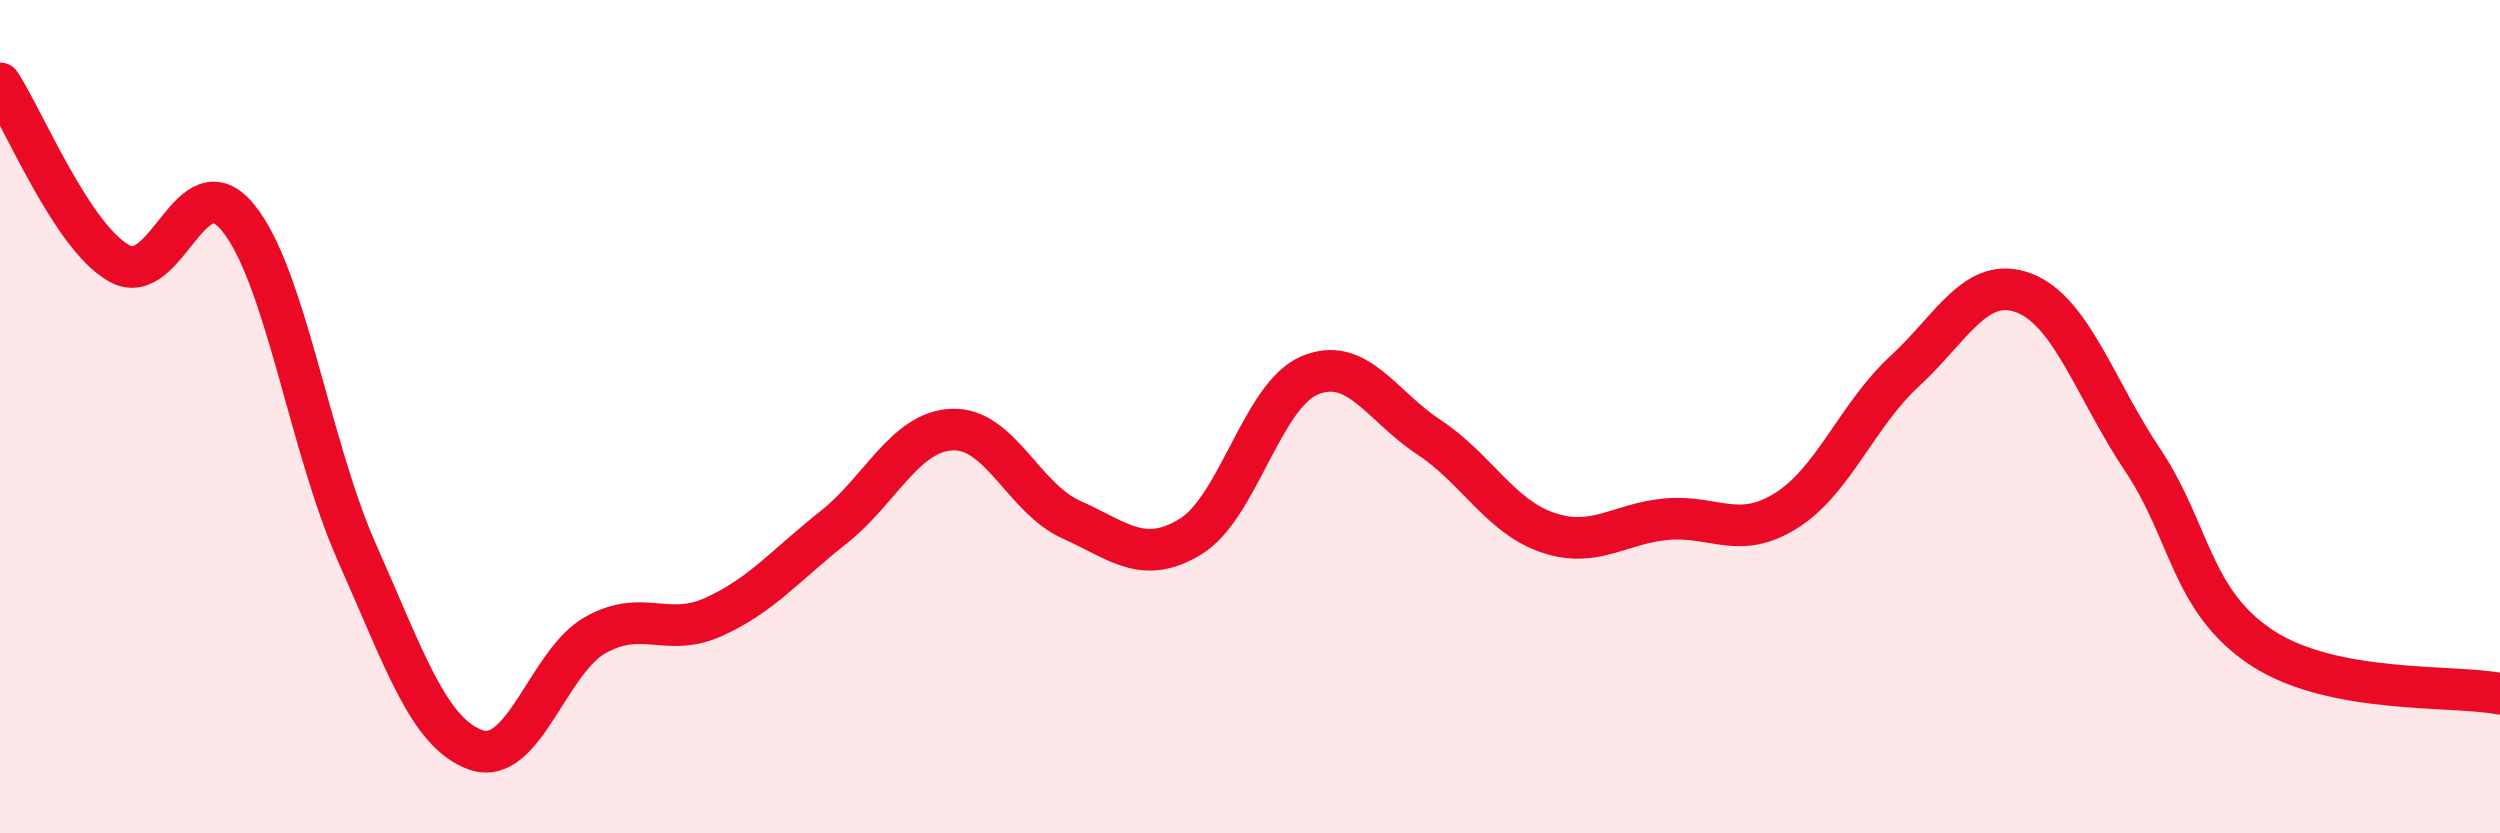
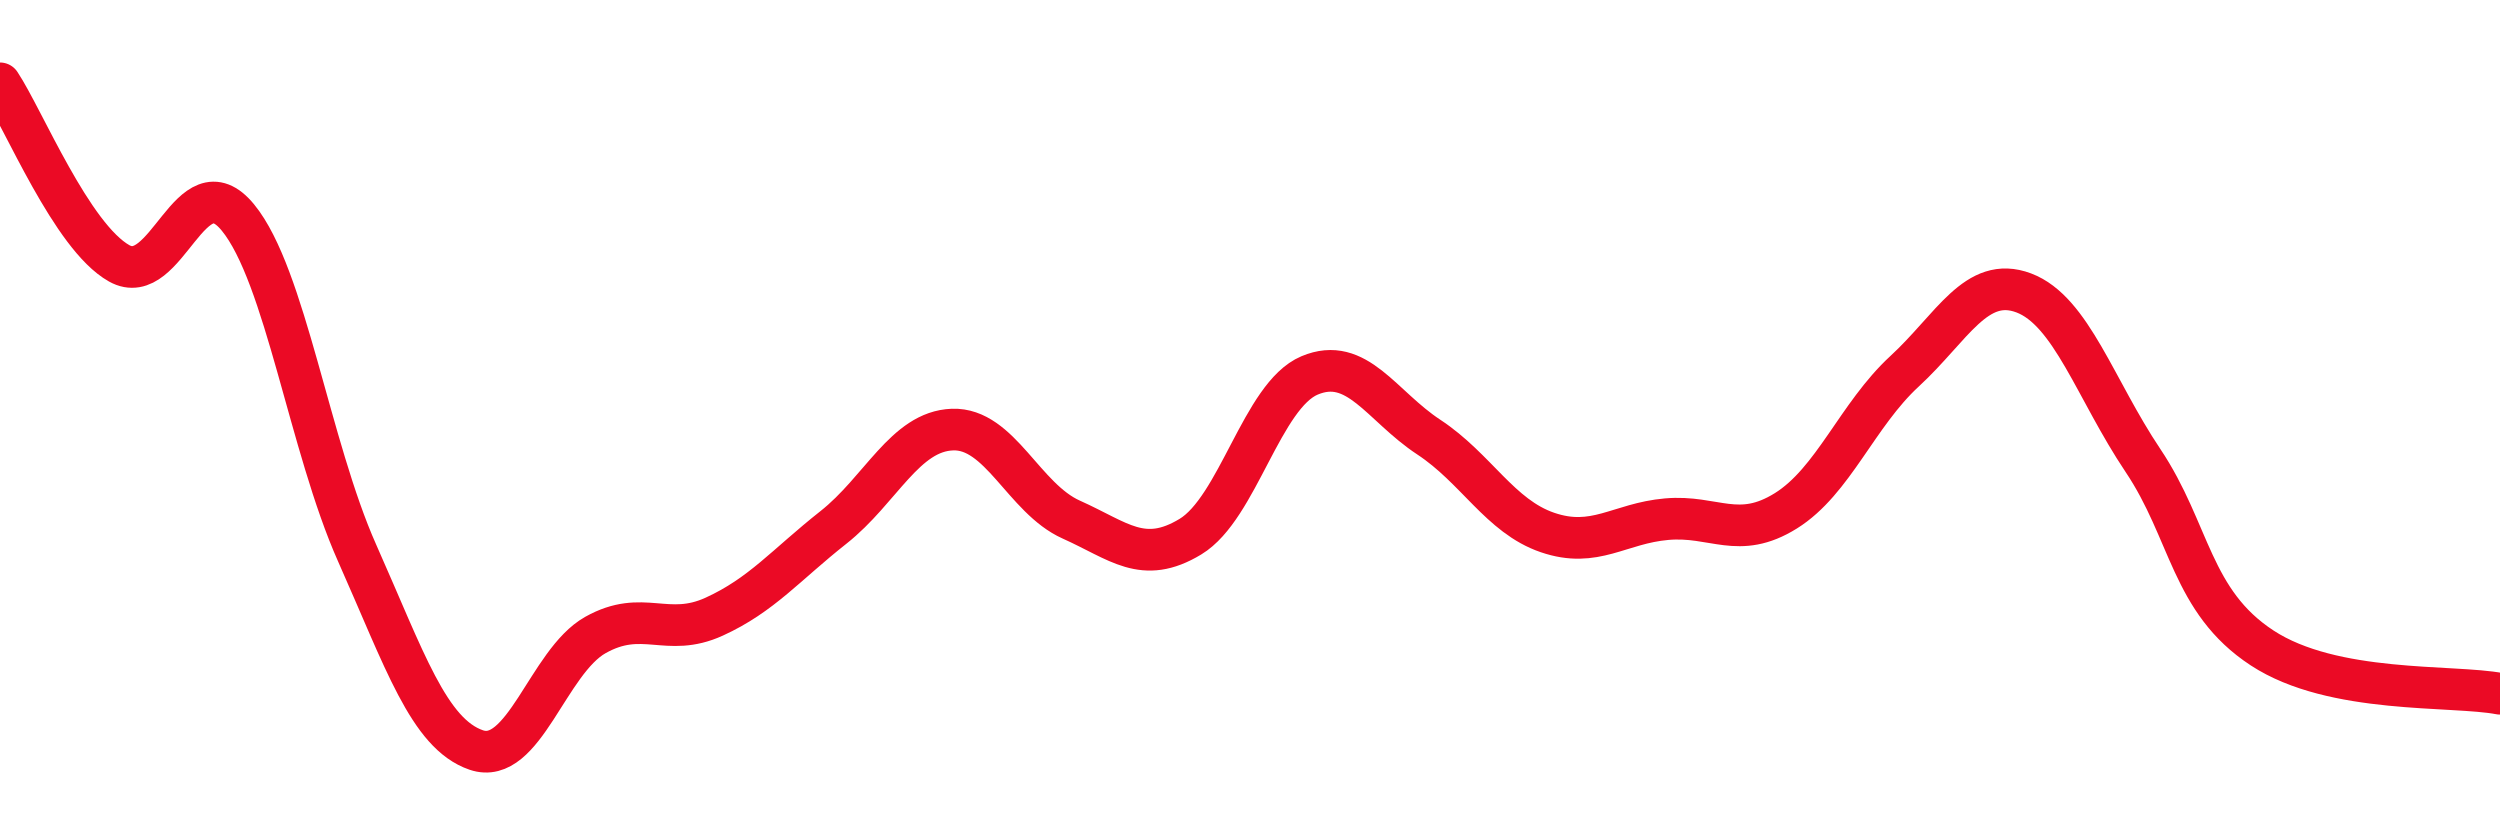
<svg xmlns="http://www.w3.org/2000/svg" width="60" height="20" viewBox="0 0 60 20">
-   <path d="M 0,2 C 0.57,2.86 1.72,5.68 2.86,6.32 C 4,6.96 4.57,3.83 5.71,5.22 C 6.85,6.61 7.43,10.71 8.57,13.27 C 9.71,15.83 10.29,17.61 11.43,18 C 12.57,18.39 13.15,15.88 14.29,15.24 C 15.43,14.6 16,15.32 17.14,14.8 C 18.28,14.28 18.86,13.56 20,12.66 C 21.14,11.76 21.72,10.35 22.86,10.31 C 24,10.27 24.57,11.96 25.71,12.47 C 26.85,12.98 27.43,13.57 28.57,12.88 C 29.71,12.19 30.29,9.49 31.43,9.01 C 32.57,8.53 33.15,9.74 34.29,10.49 C 35.43,11.24 36,12.39 37.14,12.78 C 38.28,13.17 38.86,12.56 40,12.46 C 41.14,12.36 41.72,12.97 42.86,12.26 C 44,11.55 44.57,9.96 45.71,8.91 C 46.85,7.86 47.43,6.6 48.57,7.03 C 49.71,7.46 50.29,9.35 51.43,11.05 C 52.57,12.75 52.58,14.43 54.29,15.55 C 56,16.67 58.86,16.43 60,16.65L60 20L0 20Z" fill="#EB0A25" opacity="0.1" stroke-linecap="round" stroke-linejoin="round" />
  <path d="M 0,2 C 0.57,2.86 1.72,5.68 2.86,6.32 C 4,6.96 4.57,3.83 5.71,5.22 C 6.85,6.61 7.43,10.71 8.57,13.27 C 9.71,15.83 10.29,17.61 11.43,18 C 12.57,18.39 13.15,15.88 14.29,15.24 C 15.43,14.6 16,15.32 17.14,14.8 C 18.28,14.28 18.86,13.56 20,12.66 C 21.14,11.76 21.72,10.35 22.86,10.31 C 24,10.27 24.57,11.96 25.71,12.47 C 26.85,12.98 27.43,13.57 28.57,12.88 C 29.71,12.19 30.29,9.49 31.43,9.01 C 32.57,8.53 33.15,9.74 34.29,10.49 C 35.43,11.24 36,12.39 37.14,12.78 C 38.28,13.17 38.86,12.56 40,12.46 C 41.14,12.36 41.72,12.97 42.86,12.26 C 44,11.55 44.57,9.96 45.71,8.91 C 46.85,7.86 47.43,6.6 48.57,7.03 C 49.71,7.46 50.29,9.35 51.43,11.05 C 52.57,12.75 52.58,14.43 54.29,15.55 C 56,16.67 58.86,16.43 60,16.65" stroke="#EB0A25" stroke-width="1" fill="none" stroke-linecap="round" stroke-linejoin="round" />
</svg>